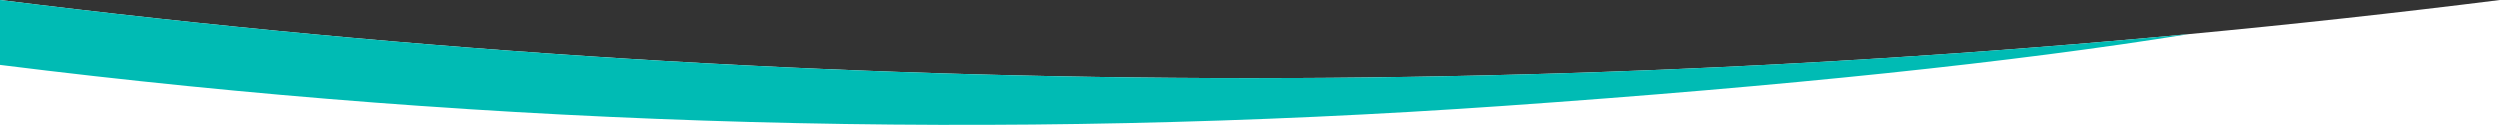
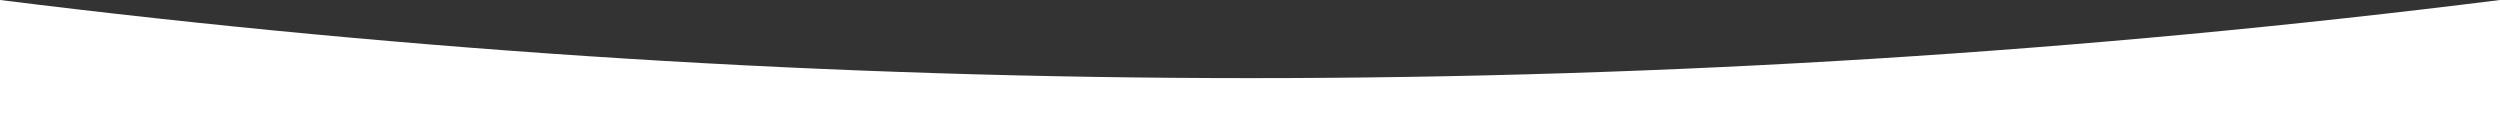
<svg xmlns="http://www.w3.org/2000/svg" xmlns:xlink="http://www.w3.org/1999/xlink" width="1600px" height="80px" viewBox="0 0 1600 80" version="1.1">
  <rect x="0" y="0" width="1600" height="80" fill="#333333" stroke="none" />
  <title>Group</title>
  <desc>Created with Sketch.</desc>
  <defs>
    <path d="M1600,2.2781809e-13 L1600,80 L0,80 L0,2.27373675e-13 C266.902,33.333 533.796,50 800.684,50 C1067.571,50 1334.01,33.333 1600,2.27373675e-13 Z" id="path-1" />
-     <path d="M-7.95807864e-13,41.531 L-7.95807864e-13,1.70530257e-13 C266.902,33.333 533.796,50 800.684,50 C1000.946,50 1200.956,40.616 1400.713,21.848 C1288.968,39.839 1142.853,55.146 962.368,67.766 C640.556,90.27 319.766,81.524 -1.20571021e-05,41.531 Z" id="path-3" />
  </defs>
  <g id="Pages" stroke="none" stroke-width="1" fill="none" fill-rule="evenodd">
    <g id="Group">
      <mask id="mask-2" fill="white">
        <use xlink:href="#path-1" />
      </mask>
      <use id="Combined-Shape" fill="#FFFFFF" xlink:href="#path-1" />
      <mask id="mask-4" fill="white">
        <use xlink:href="#path-3" />
      </mask>
      <use id="Combined-Shape" fill="#00BBB4" xlink:href="#path-3" />
    </g>
  </g>
</svg>